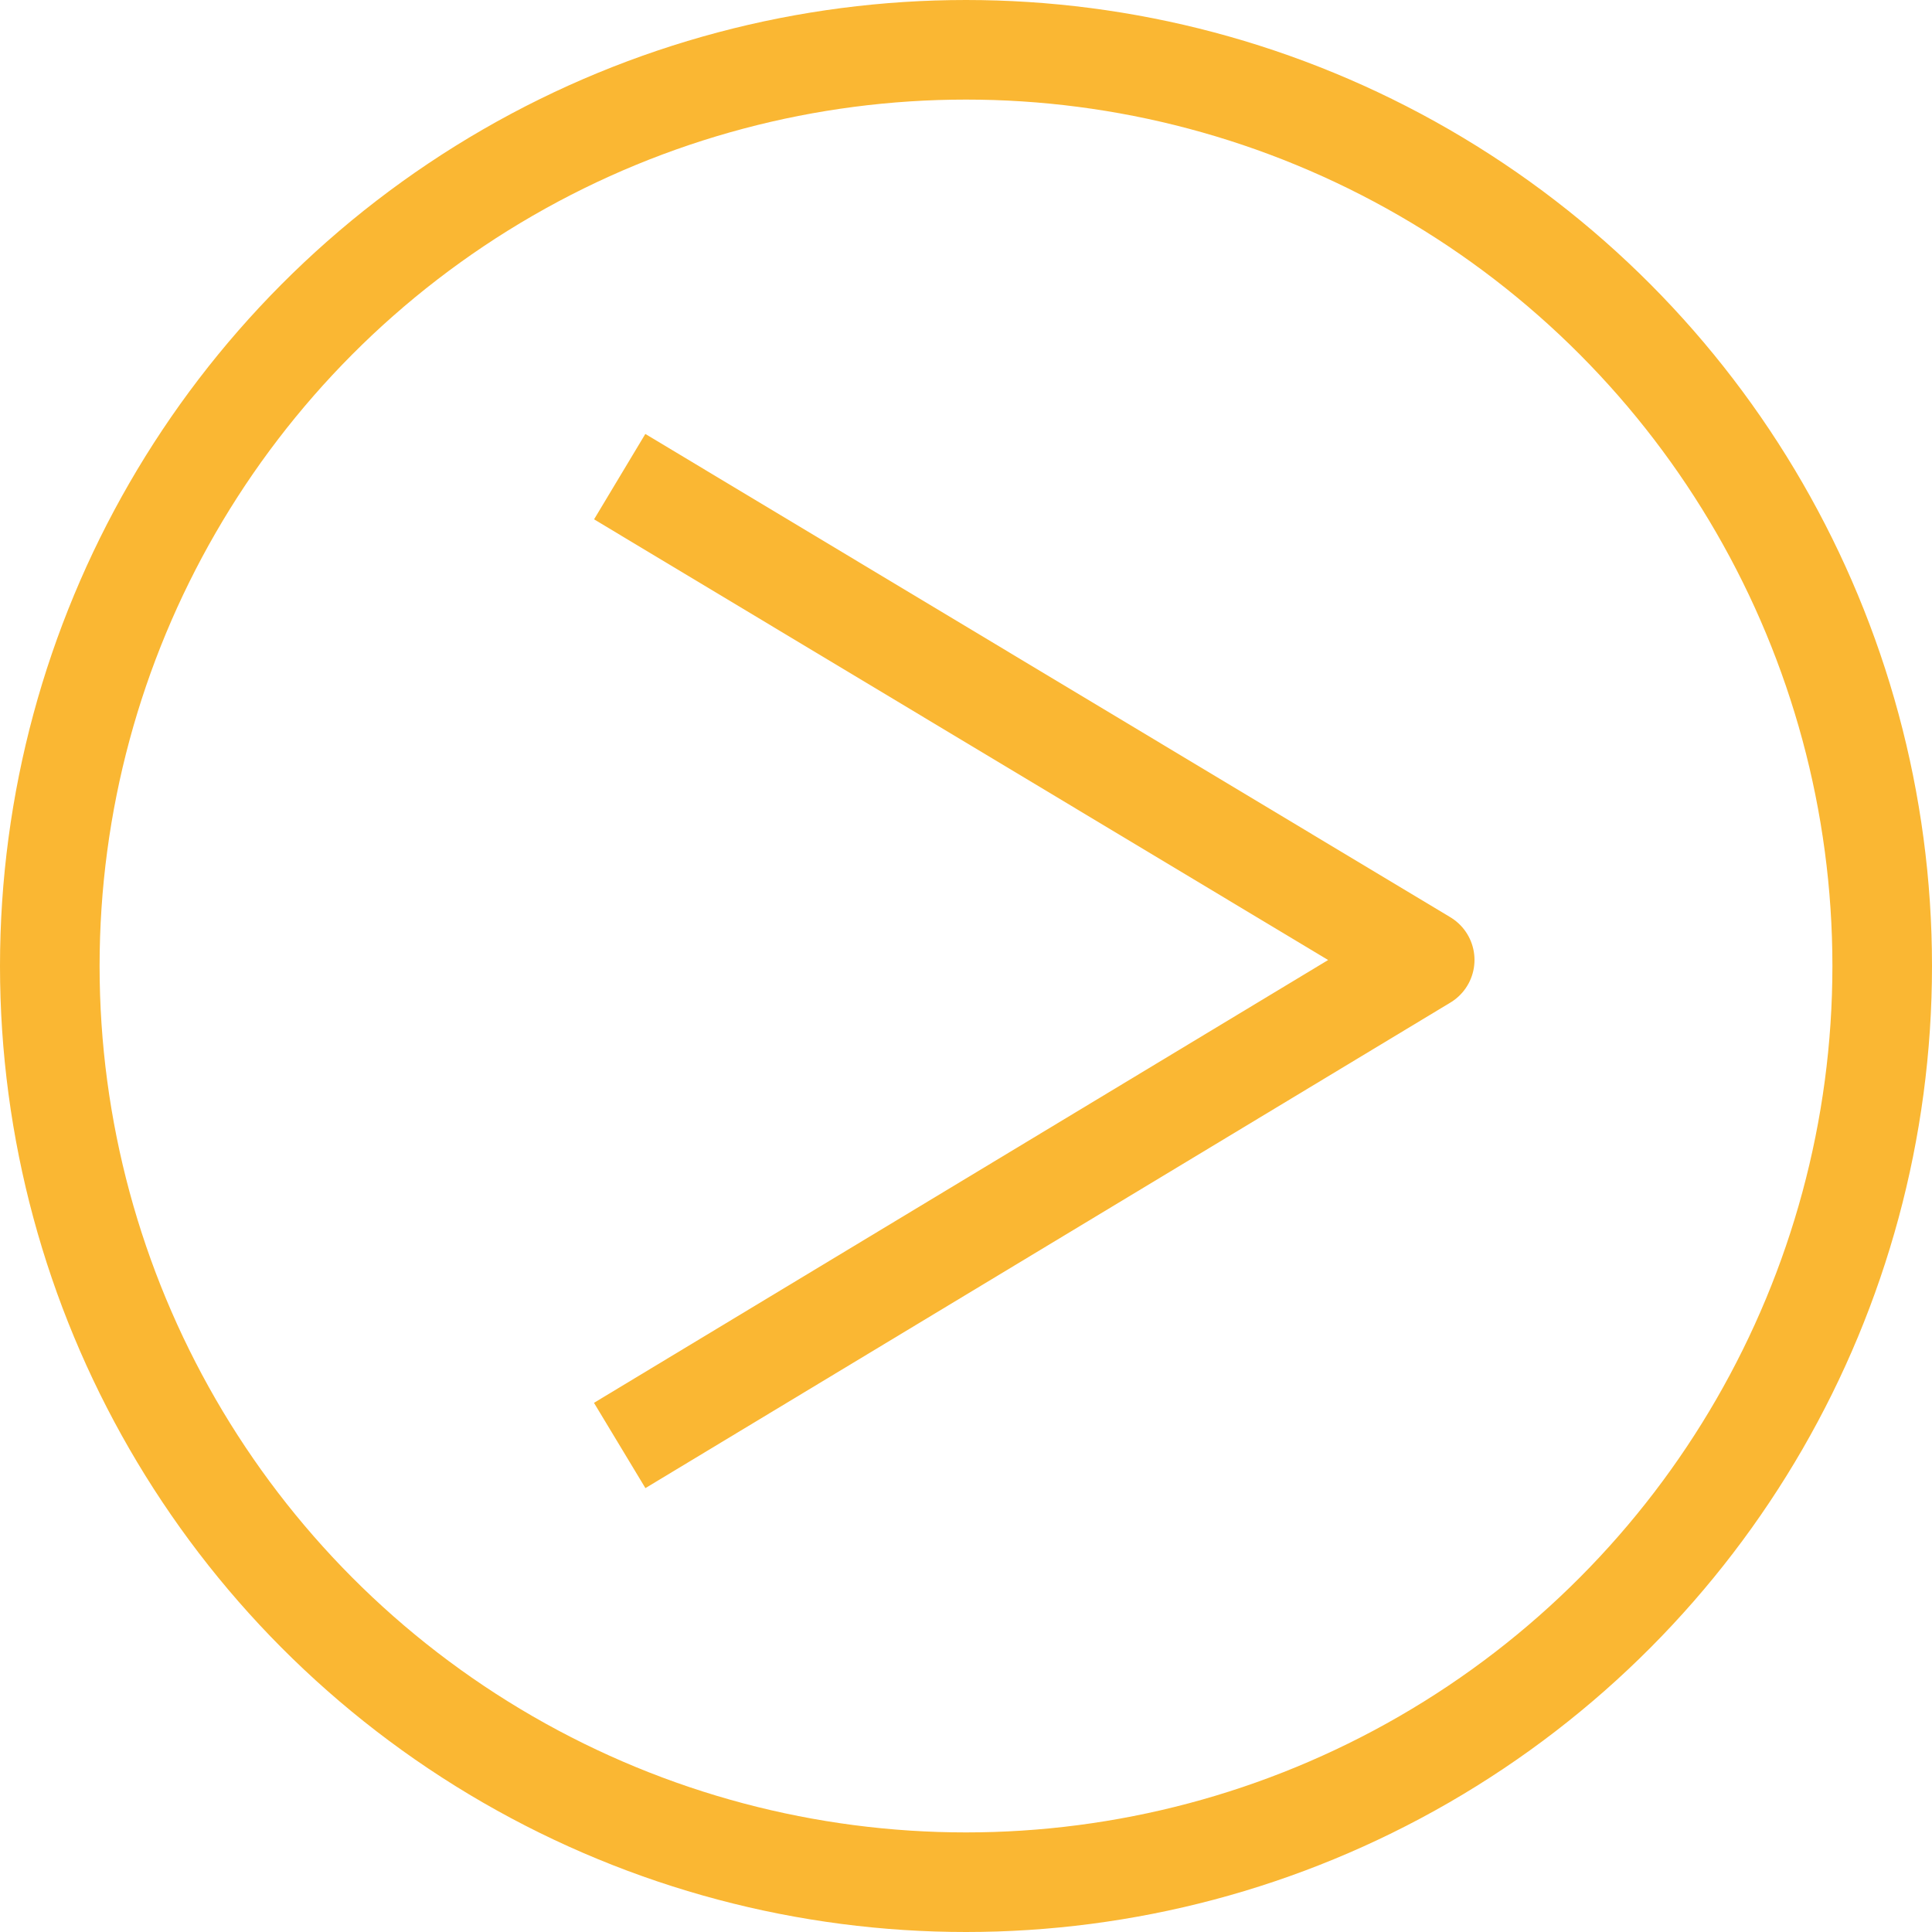
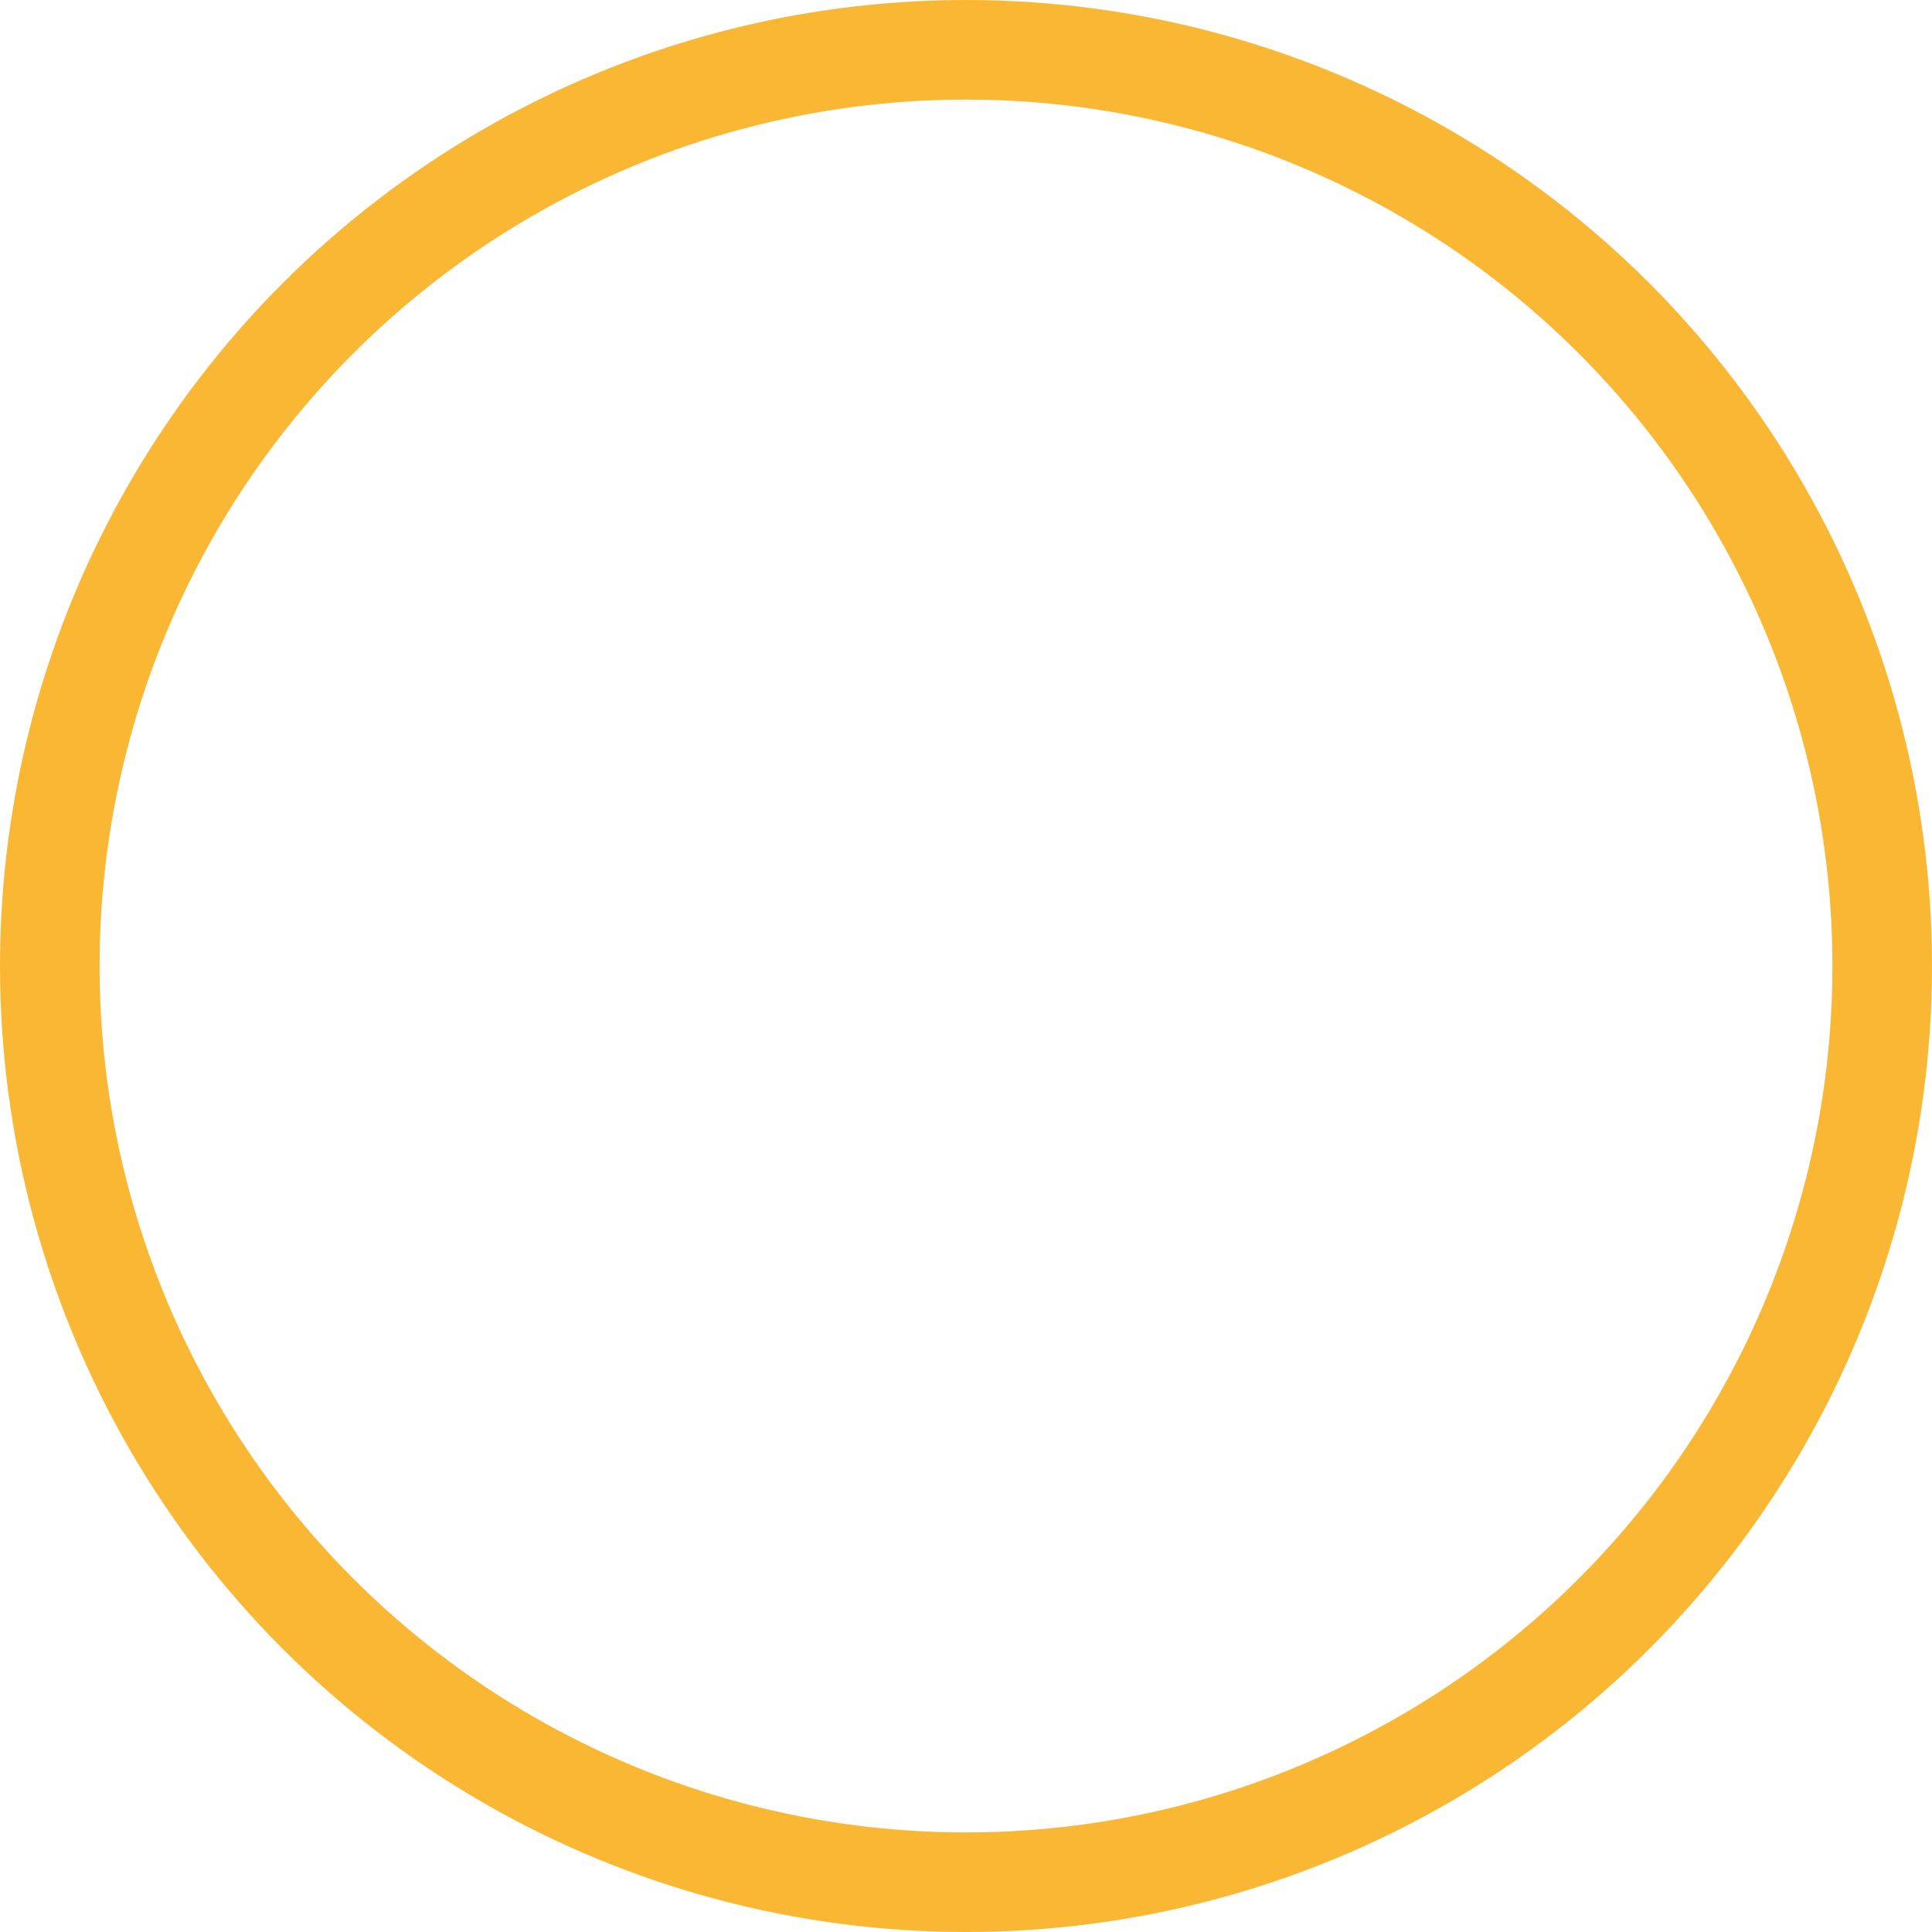
<svg xmlns="http://www.w3.org/2000/svg" width="97" height="97" viewBox="0 0 97 97">
  <g id="Groupe_49" data-name="Groupe 49" transform="translate(-1035 -5671.193)">
    <g id="Ellipse_1" data-name="Ellipse 1" transform="translate(1035 5671.193)" fill="none" stroke="#fab733" stroke-width="5">
-       <circle cx="48.5" cy="48.5" r="48.5" stroke="none" />
      <circle cx="48.5" cy="48.5" r="46" fill="none" />
    </g>
-     <path id="Tracé_98" data-name="Tracé 98" d="M3471.5,5747.888l40.417,24.264-40.417,24.378" transform="translate(-2405.387 -52.764)" fill="none" stroke="#fab733" stroke-linejoin="round" stroke-width="5" />
  </g>
</svg>